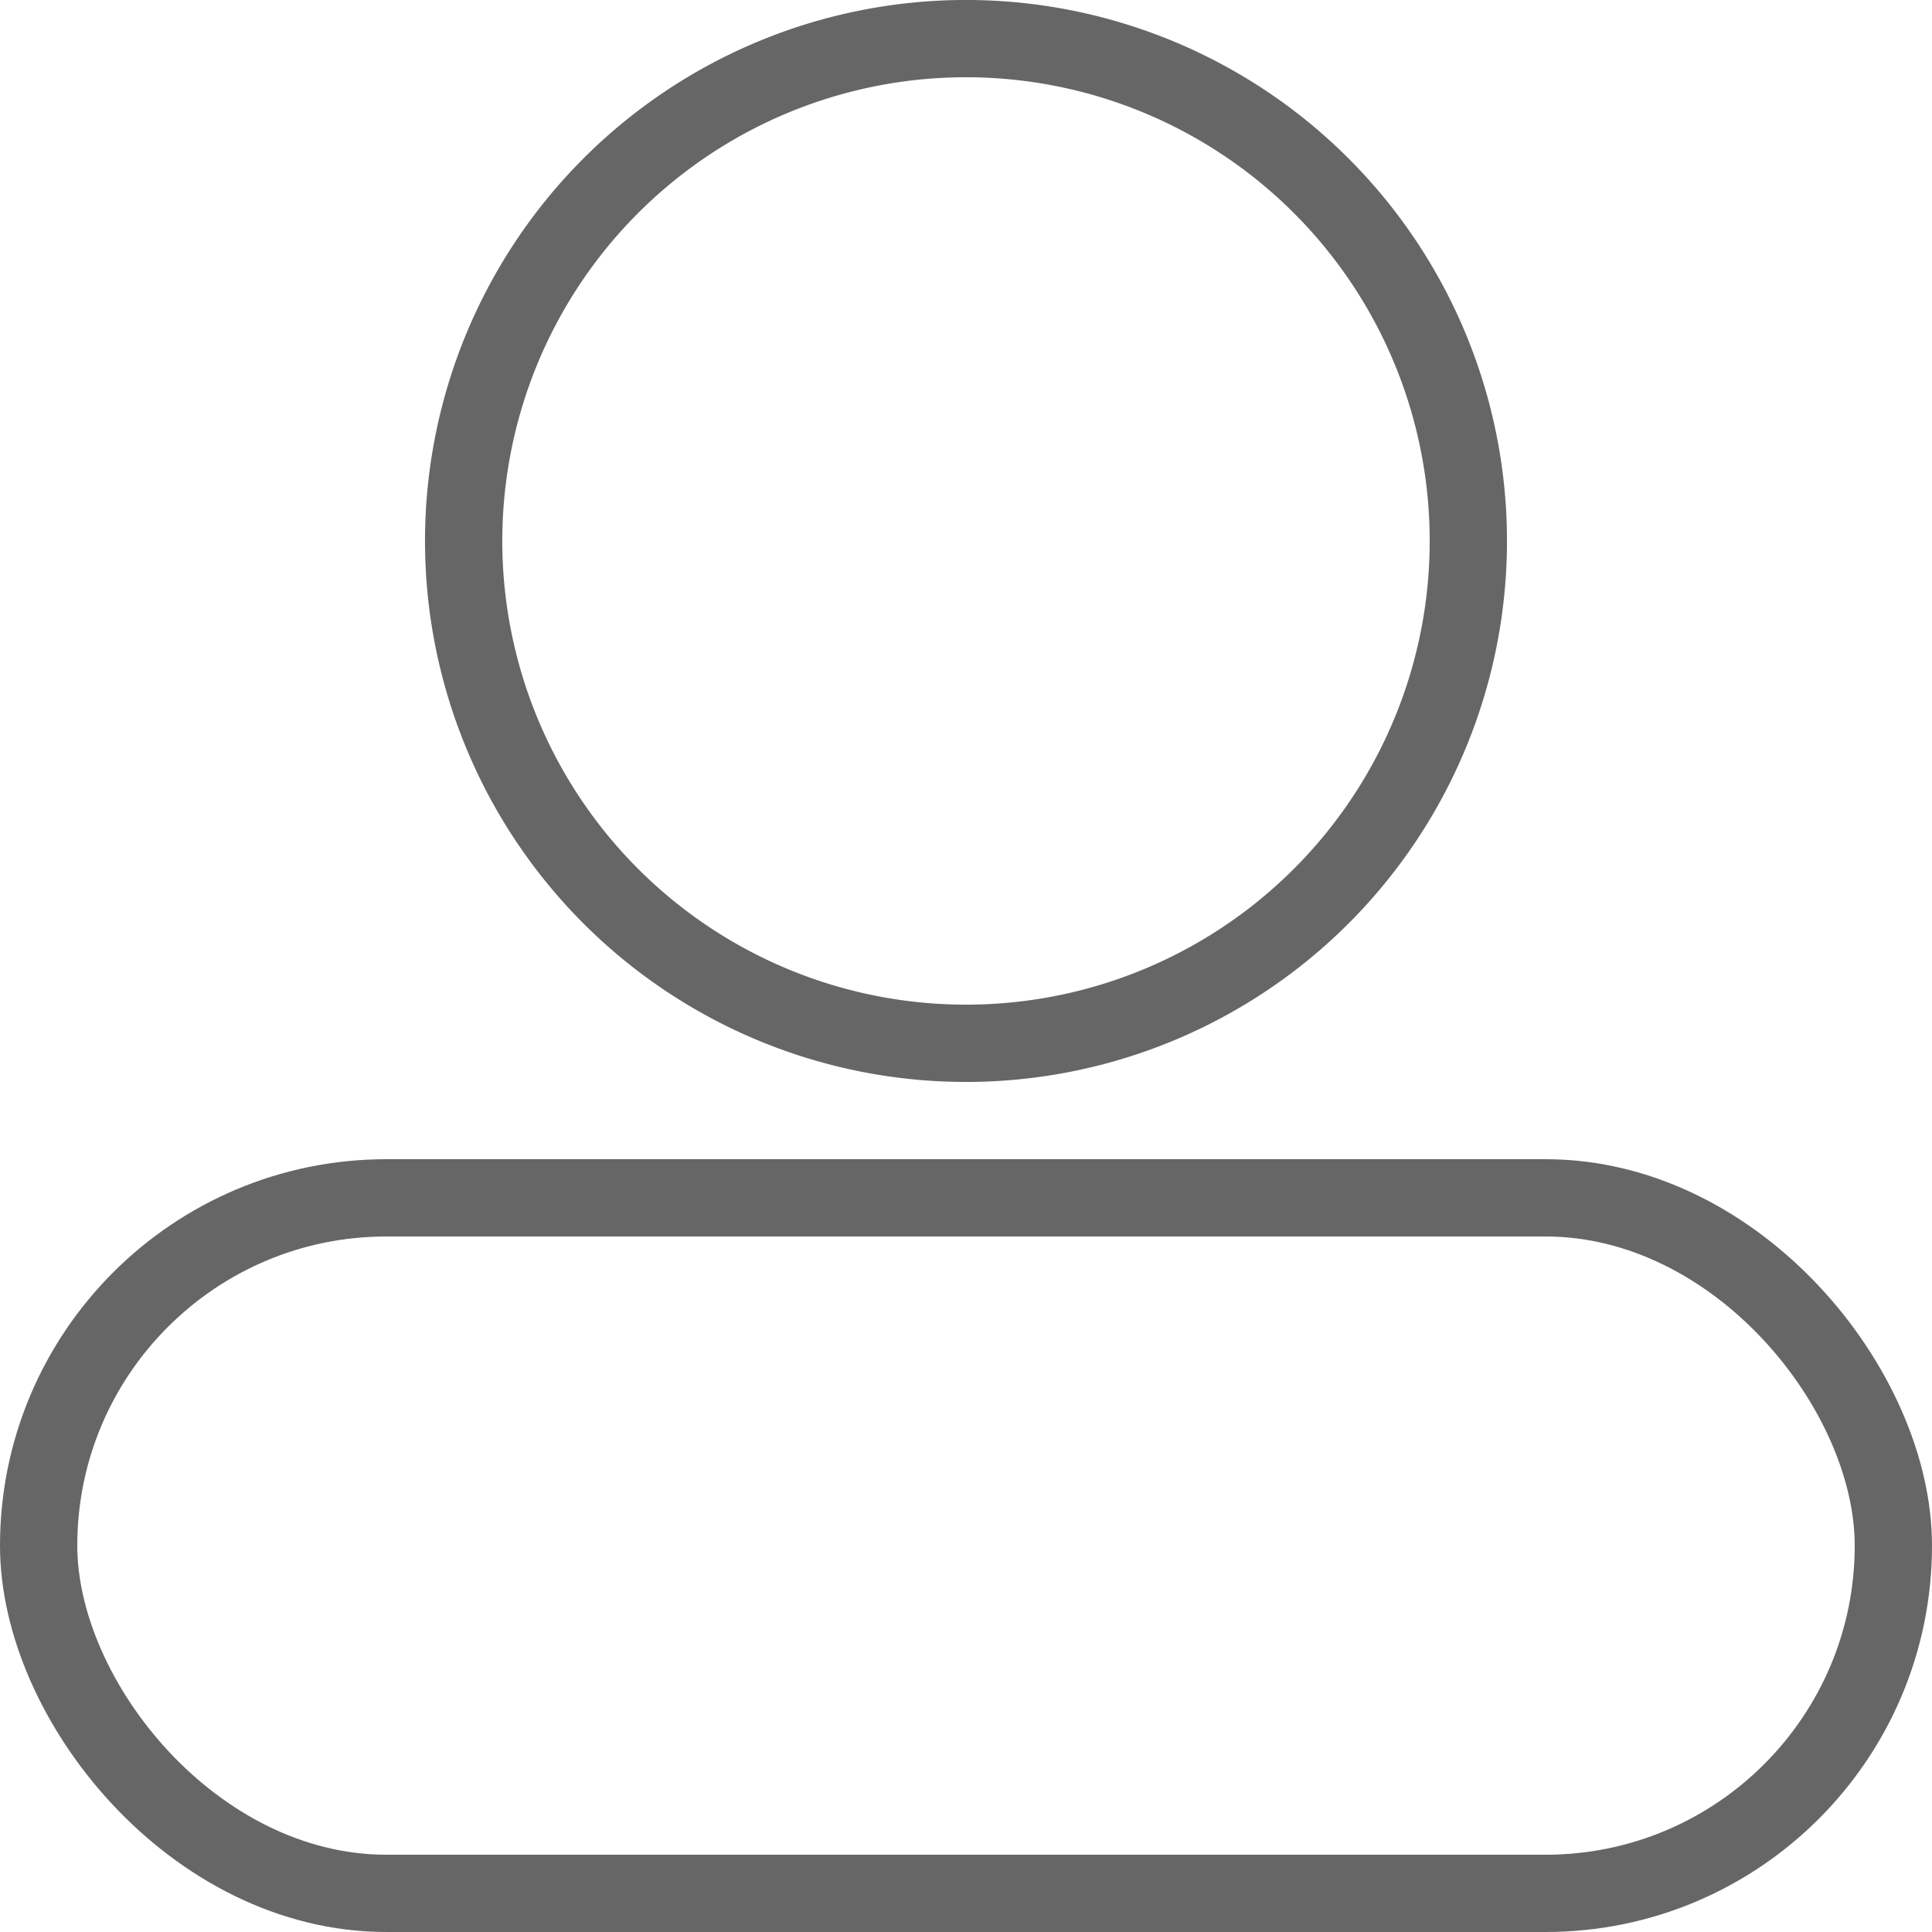
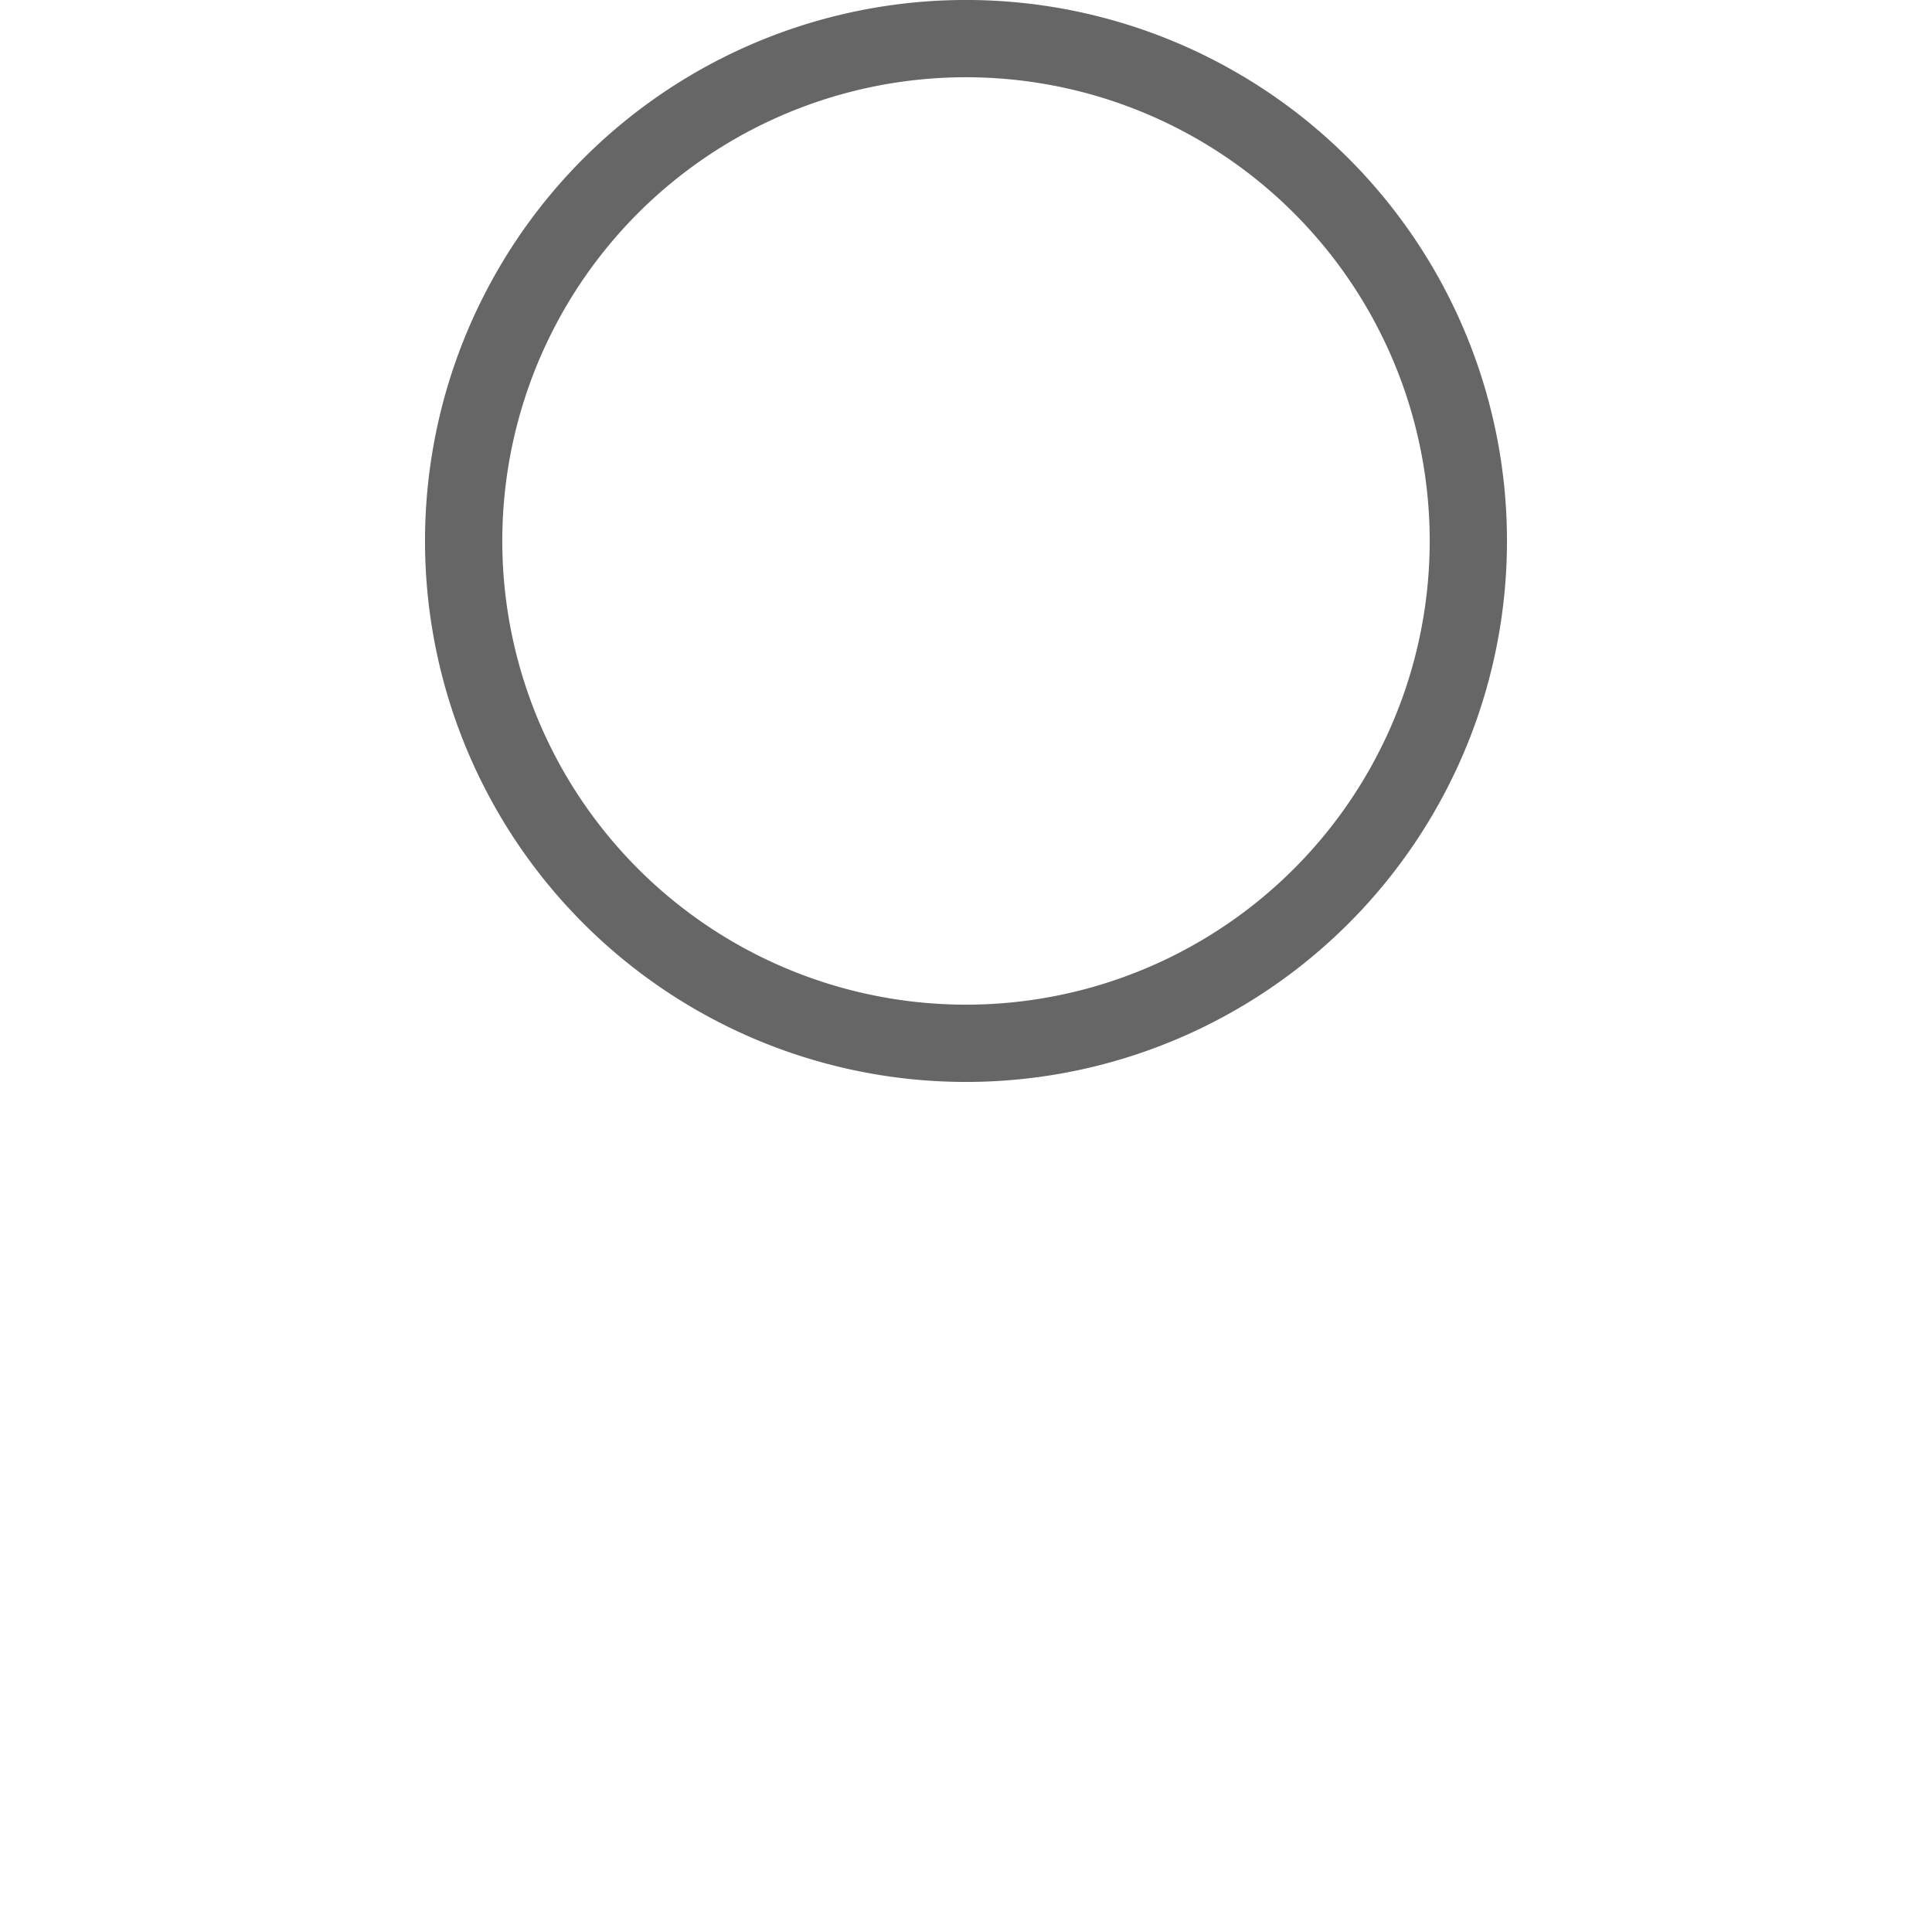
<svg xmlns="http://www.w3.org/2000/svg" width="50" height="50" fill="none">
  <g stroke="#666" stroke-width="2">
    <path stroke-linecap="round" d="M31.618 2.81a13 13 0 1 1-13.236 22.38A13 13 0 0 1 31.618 2.81z" />
-     <rect width="48" height="18" x="1" y="31" rx="9" />
  </g>
</svg>